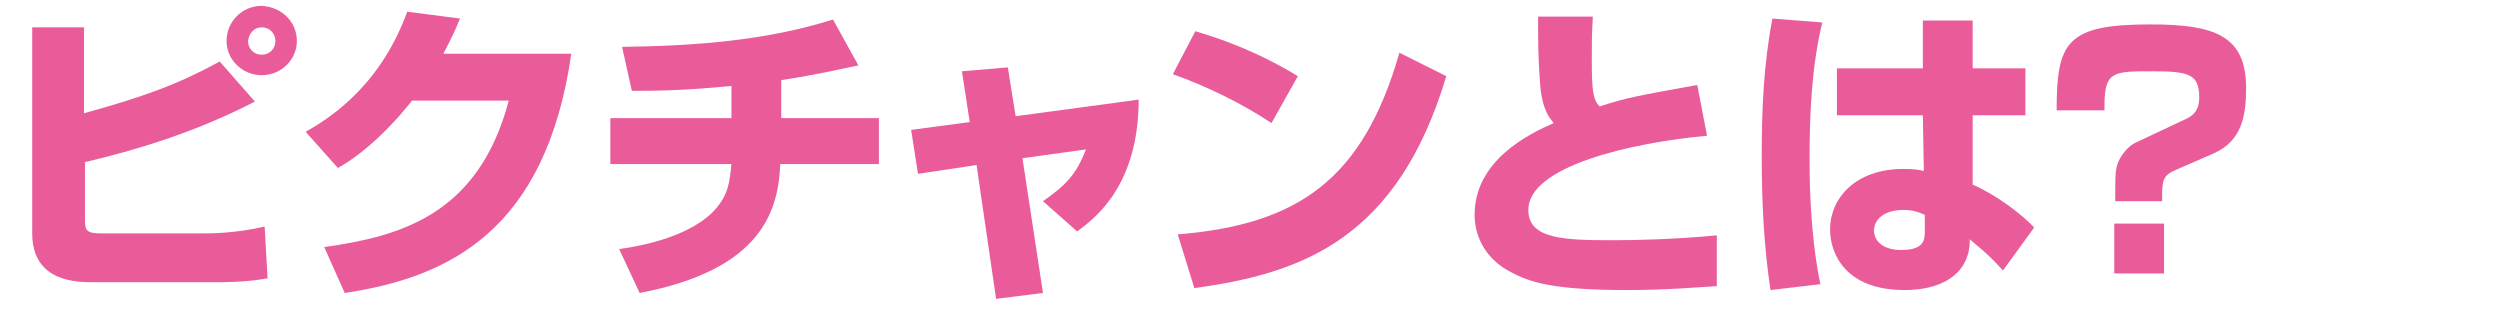
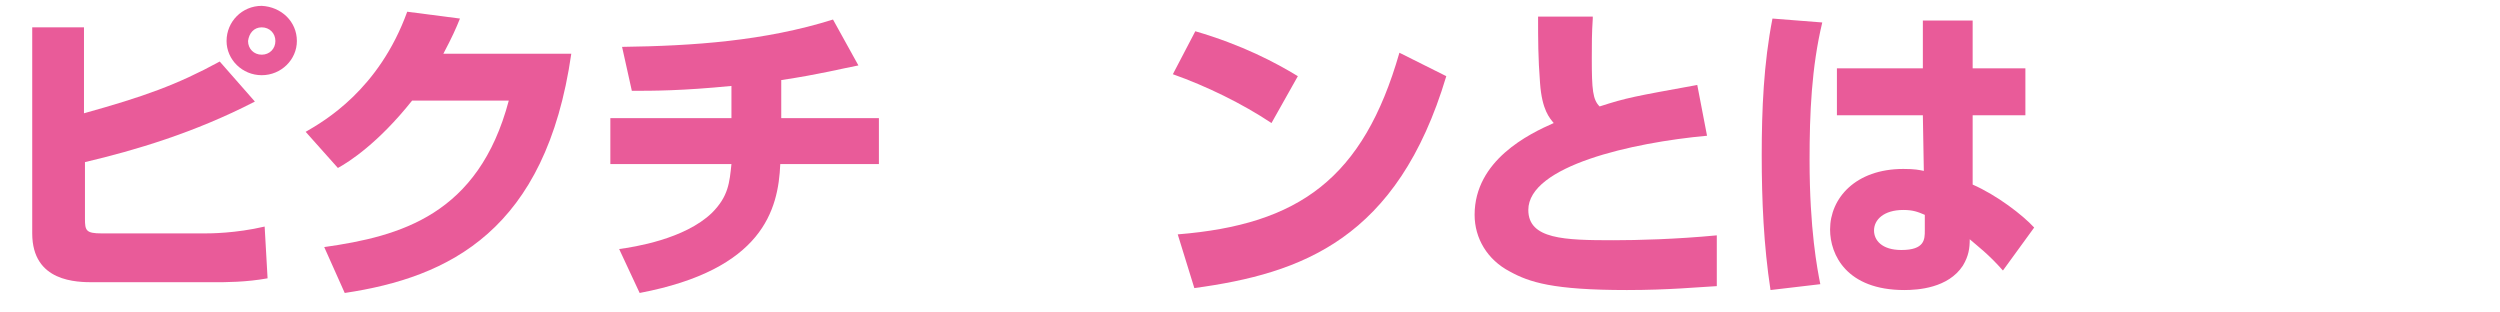
<svg xmlns="http://www.w3.org/2000/svg" version="1.1" id="レイヤー_1" x="0px" y="0px" viewBox="0 0 256 32" style="enable-background:new 0 0 256 32;" xml:space="preserve">
  <style type="text/css">
	.st0{enable-background:new    ;}
	.st1{fill:#E95B99;}
</style>
  <g class="st0">
    <path class="st1" d="M8.6,2.8v8.8c6.1-1.7,9.5-2.9,13.9-5.3l3.6,4.1c-6.2,3.2-12.3,5-17.4,6.2v5.8c0,1.2,0.1,1.5,1.7,1.5h10.6   c0.5,0,3.1,0,6.1-0.7l0.3,5.3c-2.2,0.4-4.3,0.4-5.5,0.4H9.6c-1.7,0-6.3,0-6.3-5V2.8H8.6z M30.4,4.2c0,1.9-1.6,3.5-3.6,3.5   c-2,0-3.6-1.6-3.6-3.5c0-2,1.6-3.6,3.6-3.6C28.8,0.7,30.4,2.2,30.4,4.2z M25.4,4.2c0,0.8,0.6,1.4,1.4,1.4s1.4-0.6,1.4-1.4   c0-0.8-0.6-1.4-1.4-1.4S25.5,3.4,25.4,4.2z" />
    <path class="st1" d="M58.5,5.5C55.9,23.6,46,28.4,35.3,30l-2.1-4.7C41,24.2,49,22,52.1,10.3h-9.9c-3.5,4.4-6.5,6.3-7.6,6.9   l-3.3-3.7c1.9-1.1,7.5-4.3,10.4-12.3l5.4,0.7c-0.4,1-0.8,1.9-1.7,3.6H58.5z" />
    <path class="st1" d="M80,12.1h10v4.7H79.9c-0.2,4.7-1.8,10.8-14.4,13.2l-2.1-4.5c1.5-0.2,6.7-1,9.5-3.7c1.7-1.7,1.8-3.1,2-5H62.5   v-4.7h12.4V8.8c-5.1,0.5-8,0.5-10.2,0.5l-1-4.5C71,4.7,78.3,4.2,85.3,2l2.6,4.7C86.3,7,84,7.6,80,8.2V12.1z" />
-     <path class="st1" d="M98.5,7.3l4.7-0.4l0.8,5l12.6-1.7c0,9-4.7,12.3-6.3,13.5l-3.5-3.1c2.3-1.6,3.4-2.7,4.4-5.3l-6.5,0.9l2.1,13.8   l-4.8,0.6l-2-13.7l-6,0.9l-0.7-4.5l6-0.8L98.5,7.3z" />
    <path class="st1" d="M130.2,12.6c-3-2-6.7-3.8-10.1-5l2.3-4.4c4.8,1.4,8.2,3.2,10.5,4.6L130.2,12.6z M120.6,24   c12.4-1,19-5.7,22.7-18.6l4.8,2.4c-5,16.7-14.8,20.2-25.8,21.7L120.6,24z" />
    <path class="st1" d="M163.1,1.9C163,3.4,163,4.5,163,6c0,3.2,0.1,4.2,0.8,4.9c2.8-0.9,3.4-1,10-2.2l1,5.2   c-7.7,0.7-18.3,3.1-18.3,7.6c0,3,3.7,3.1,8.7,3.1c2.5,0,6.4-0.1,10.6-0.5v5.2c-1.9,0.1-4.9,0.4-9.2,0.4c-7.6,0-10-0.8-12-1.9   c-2.3-1.2-3.6-3.4-3.6-5.8c0-5.6,5.6-8.3,8.1-9.4c-0.4-0.5-1.2-1.3-1.4-4.1c-0.2-2.6-0.2-4.4-0.2-6.8H163.1z" />
    <path class="st1" d="M186.6,2.3c-1.1,4.6-1.3,9.3-1.3,14.1c0,7.1,0.8,11.2,1.1,12.7l-5.1,0.6c-0.7-4.6-0.9-9.2-0.9-13.8   c0-4.7,0.2-9.4,1.1-14L186.6,2.3z M196.9,7V2.1h5.1V7h5.4v4.8H202l0,7.1c2.5,1.1,5.1,3.1,6.3,4.4l-3.2,4.4   c-1.5-1.7-2.6-2.5-3.4-3.2c0,0.9-0.1,1.7-0.7,2.7c-1.5,2.3-4.6,2.5-6,2.5c-5.9,0-7.6-3.6-7.6-6.2c0-3.2,2.6-6.2,7.5-6.2   c1.2,0,1.6,0.1,2.1,0.2l-0.1-5.7h-8.8V7H196.9z M197.1,22c-0.7-0.3-1.2-0.5-2.2-0.5c-2,0-3,1-3,2.1c0,1,0.8,2,2.8,2   c2.4,0,2.4-1.1,2.4-2V22z" />
-     <path class="st1" d="M216.6,20.6c0-2.5,0-3,0.2-3.7c0.3-1,1.2-2,1.9-2.3l5.1-2.4c0.9-0.4,1.4-1,1.4-2.2c0-2.4-1-2.7-4.8-2.7   c-4,0-4.9,0-4.9,3.5v0.5h-4.9c0-7,1-8.8,9.6-8.8c6.5,0,9.8,1.1,9.8,6.5c0,2.8-0.4,5.4-3.3,6.7l-3.9,1.7c-1.4,0.6-1.4,1.1-1.4,3.2   H216.6z M216.5,28v-5.1h5.1V28H216.5z" />
  </g>
</svg>